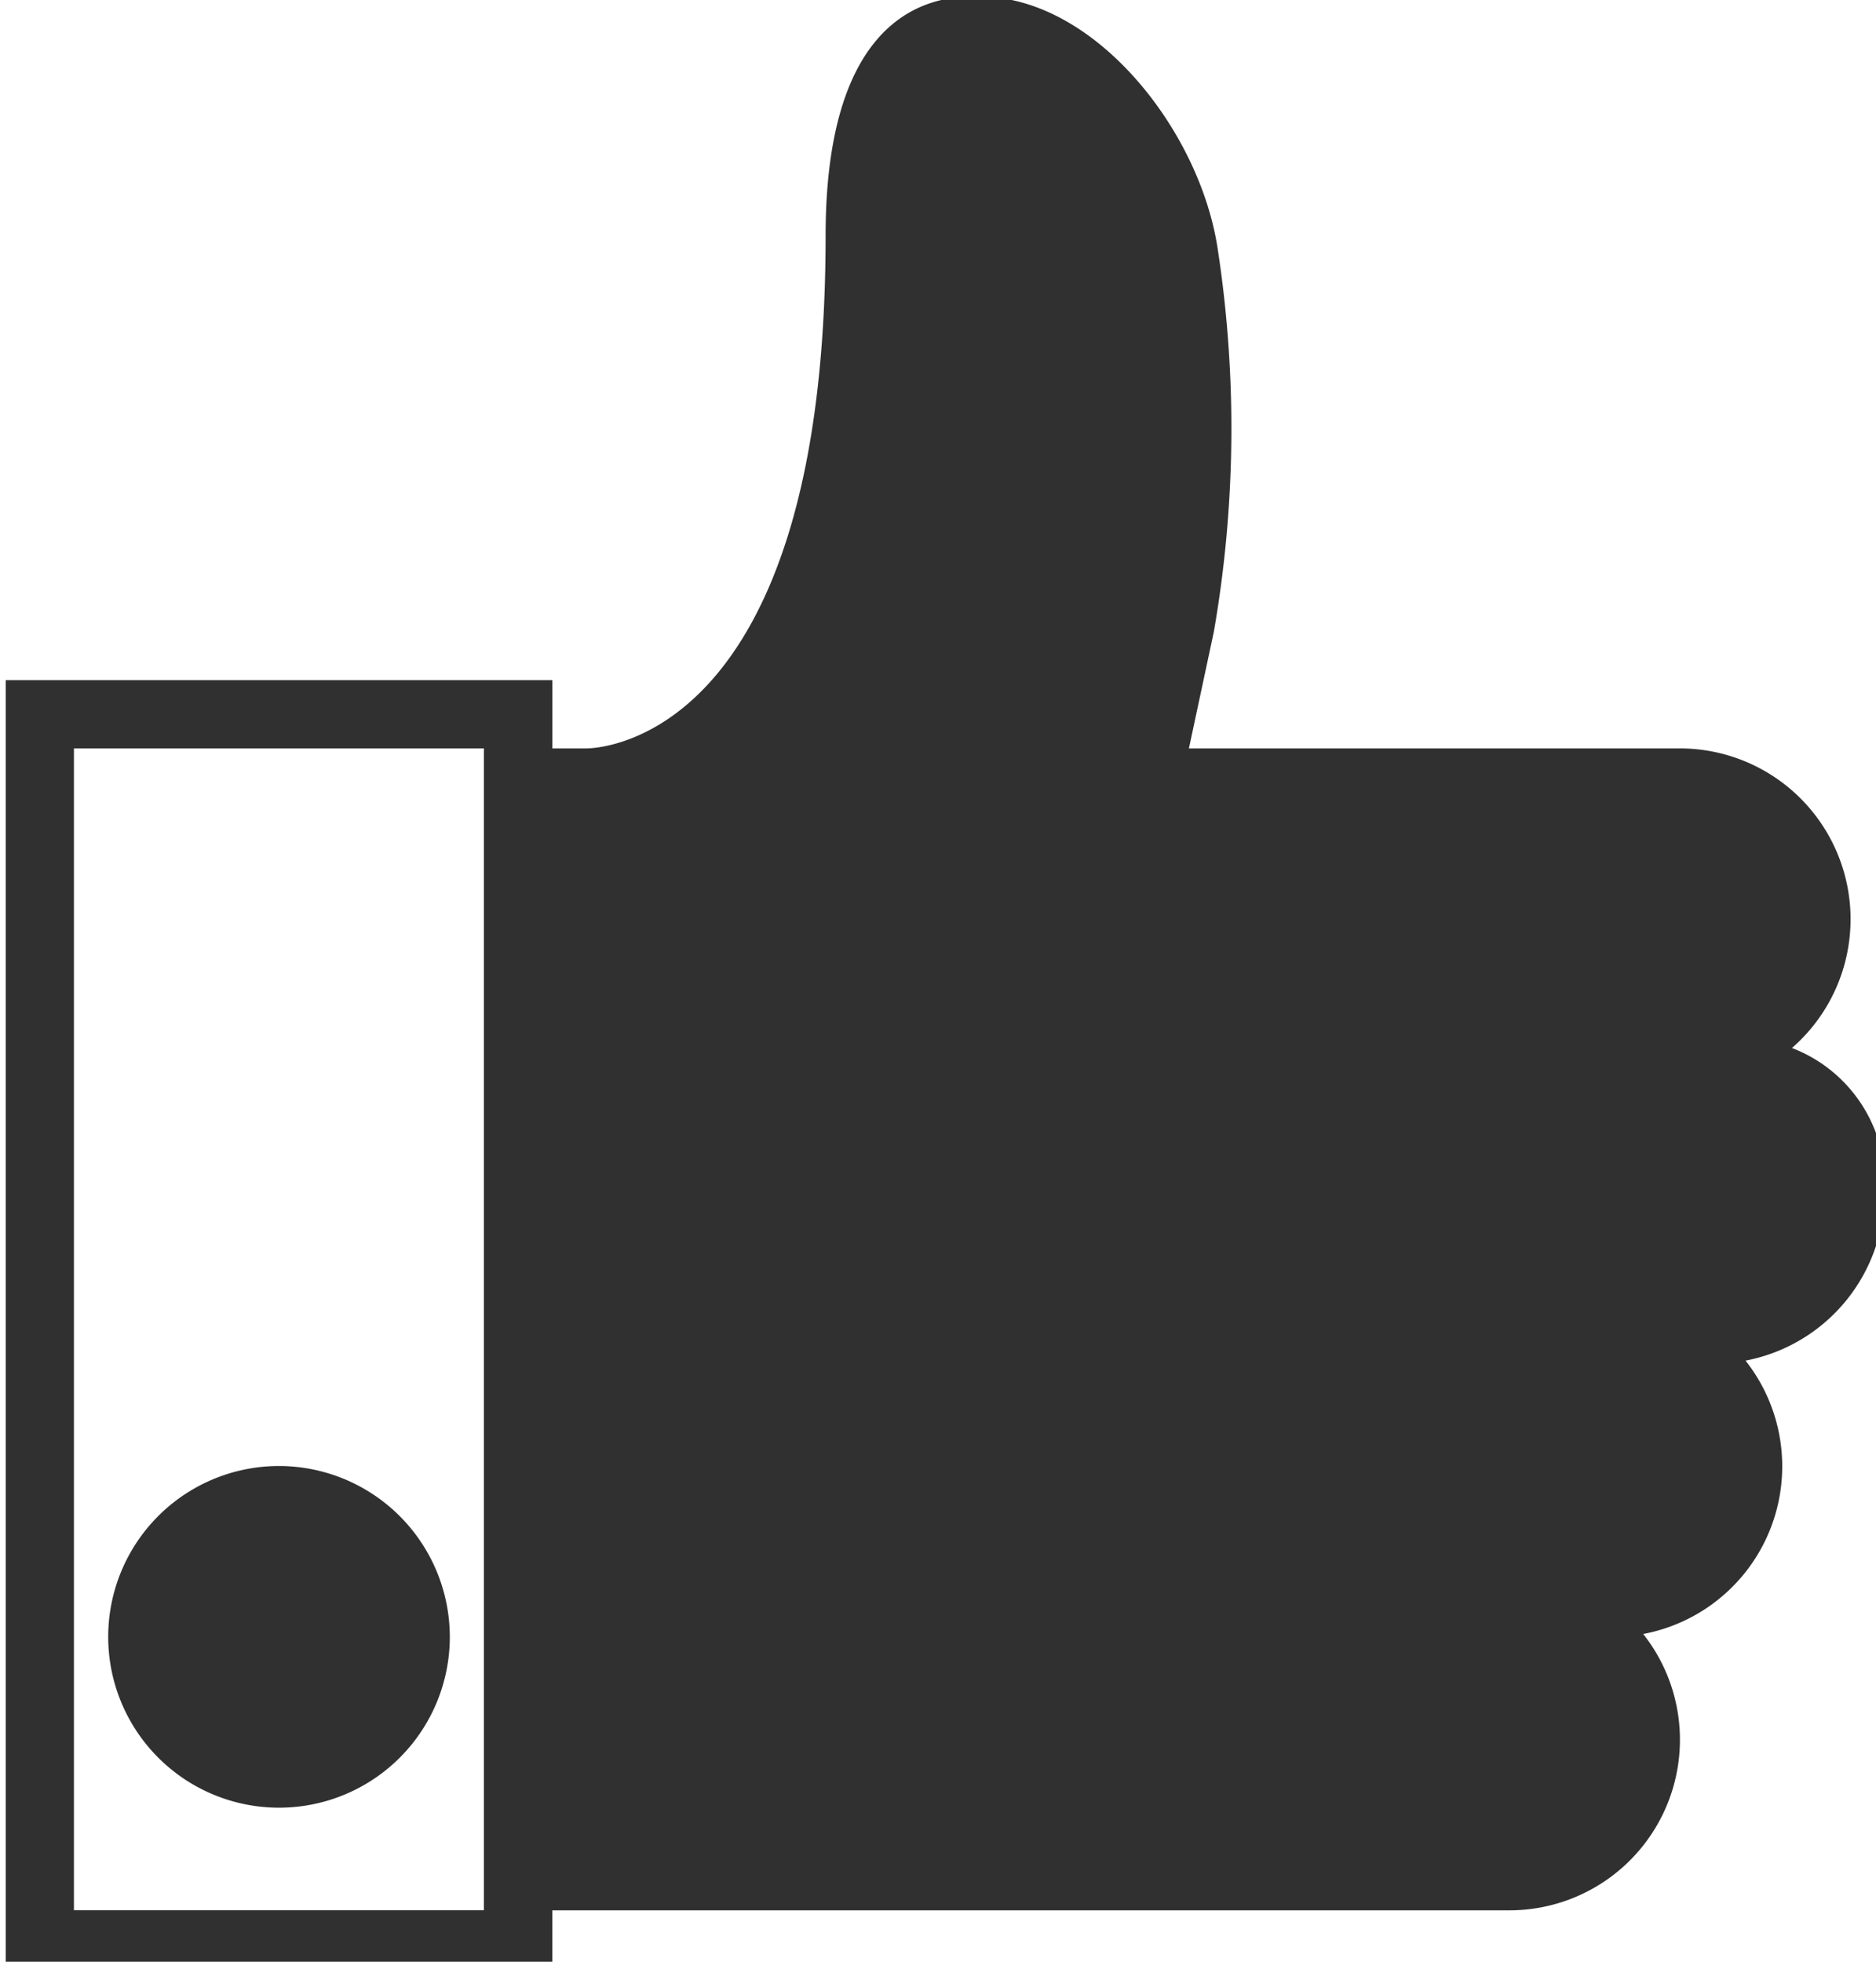
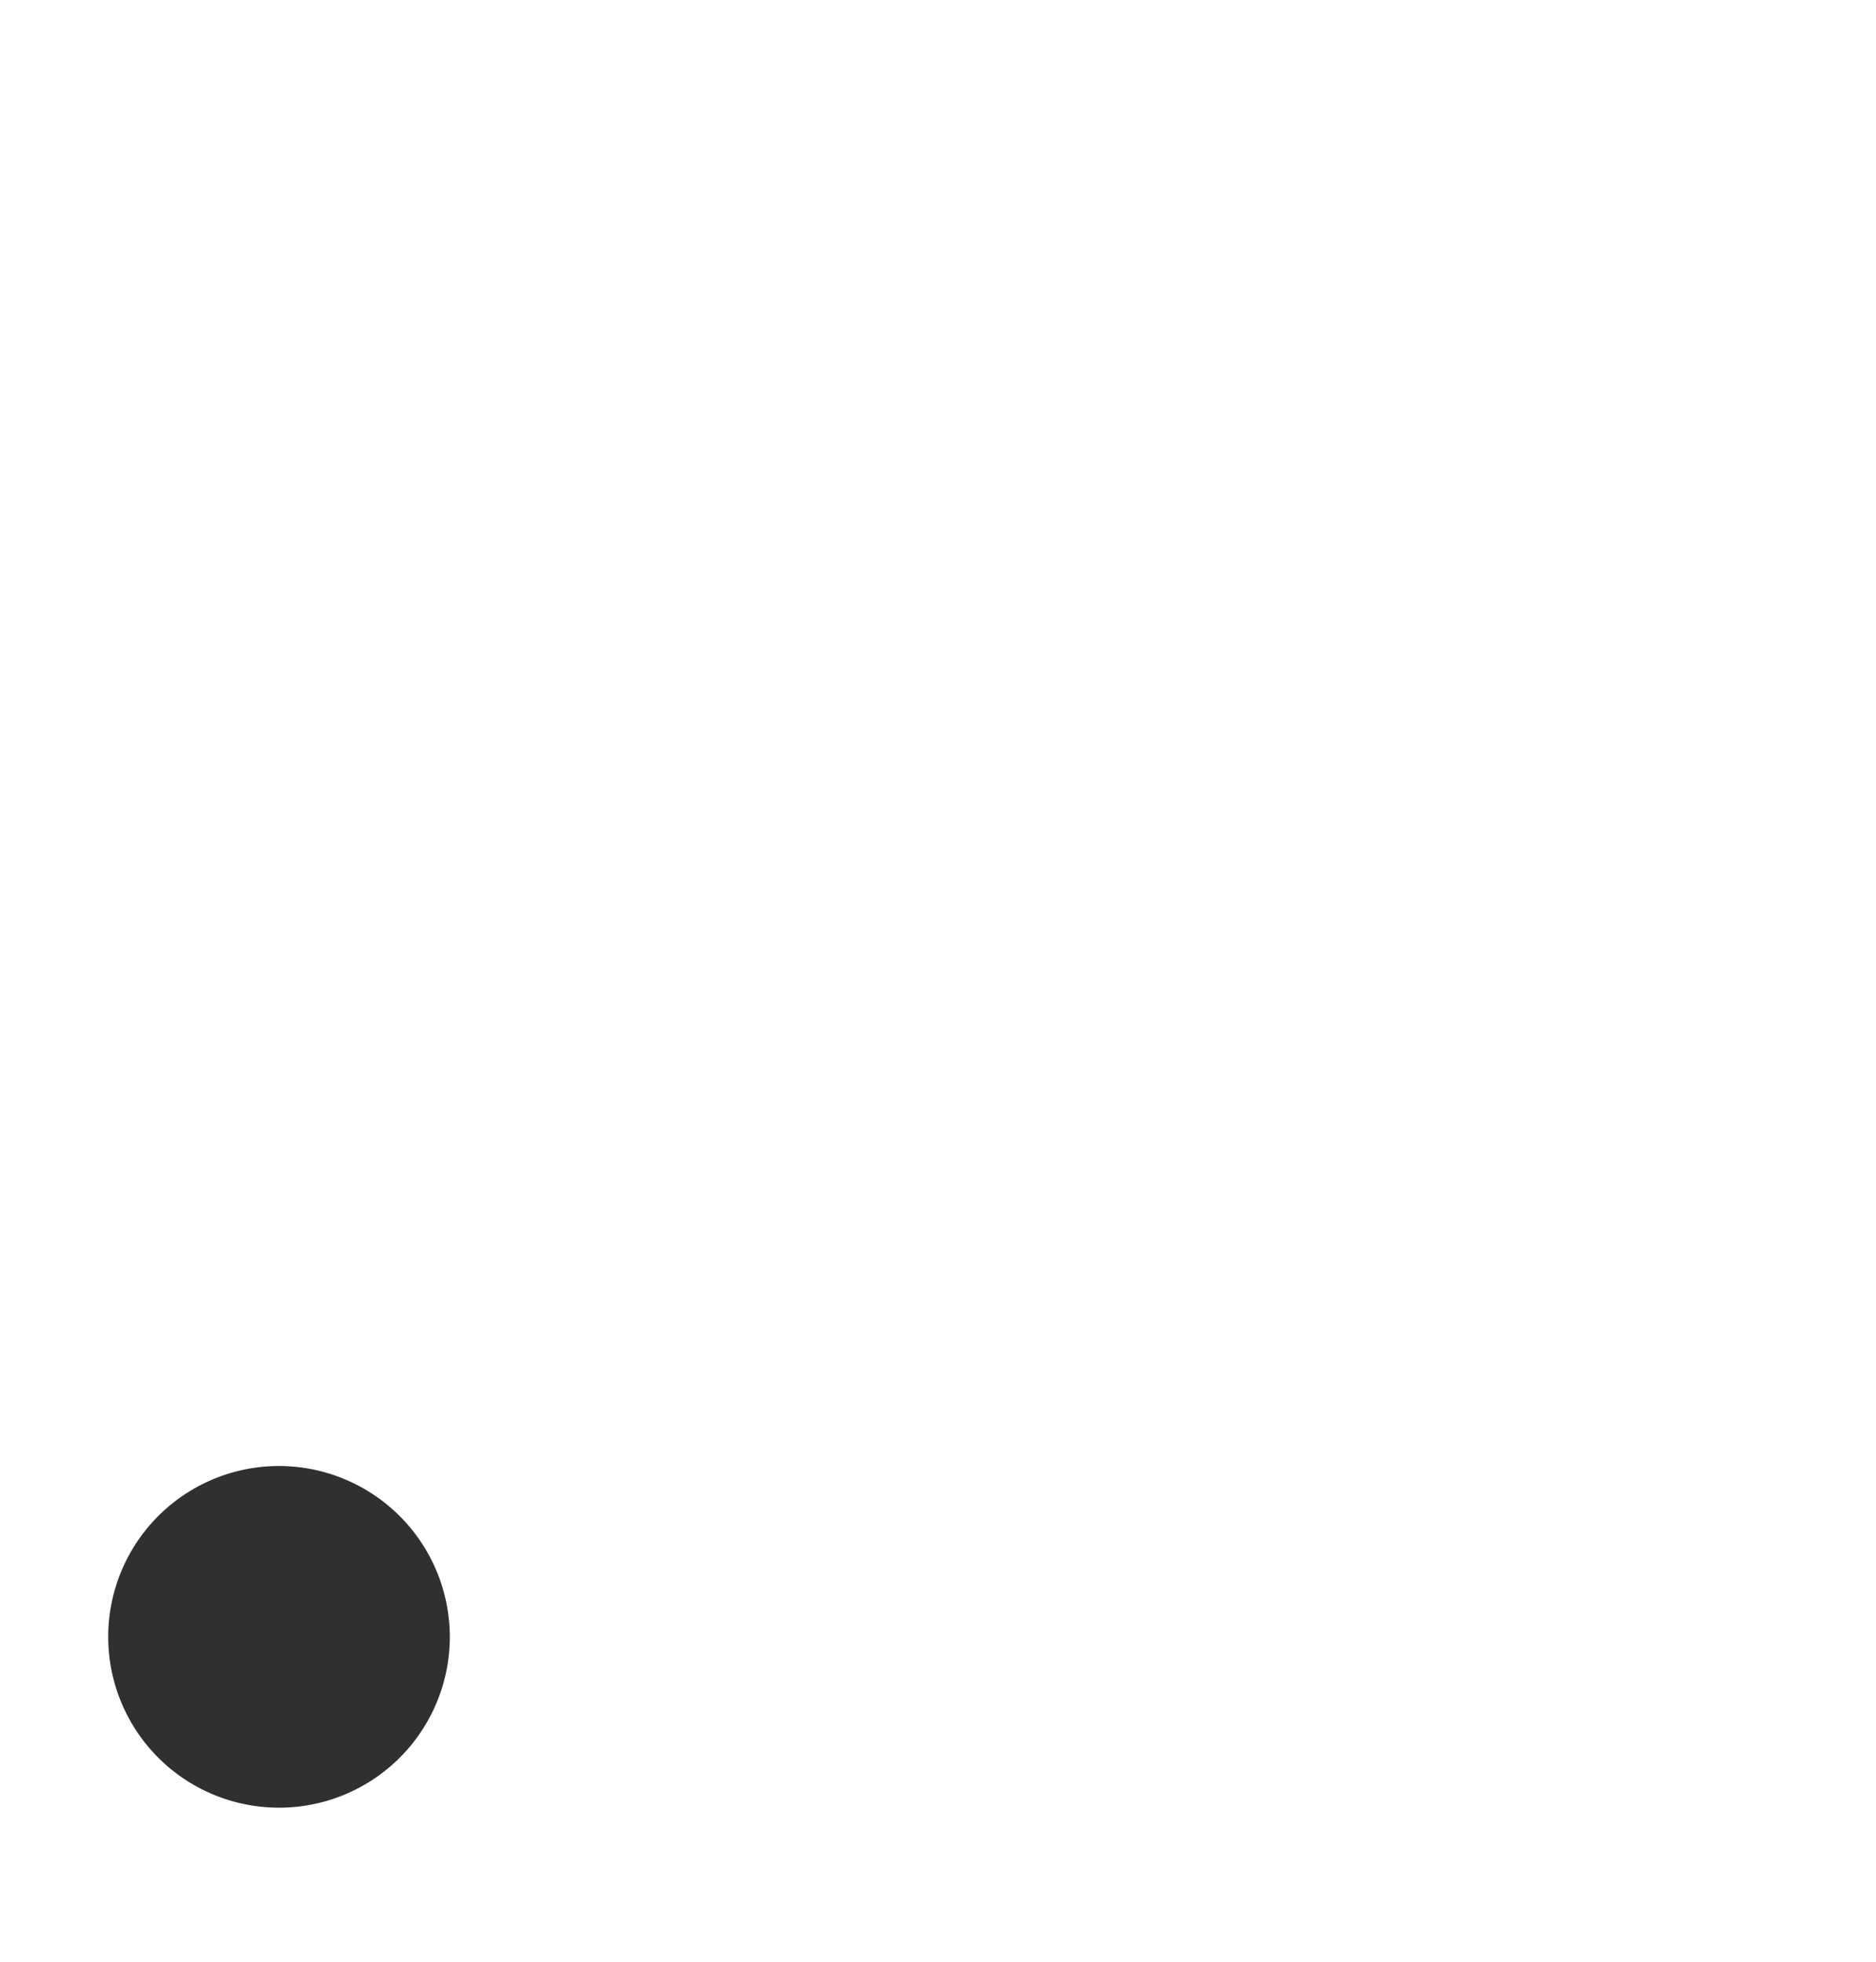
<svg xmlns="http://www.w3.org/2000/svg" width="44" height="46" viewBox="0 0 44 46">
  <defs>
    <clipPath id="clip-path">
      <rect id="Rectangle_890" data-name="Rectangle 890" width="44" height="46" transform="translate(0 -0.317)" fill="#303030" />
    </clipPath>
  </defs>
  <g id="Groupe_10026" data-name="Groupe 10026" transform="translate(0 0.317)" clip-path="url(#clip-path)">
    <path id="Tracé_571" data-name="Tracé 571" d="M7.006,43a4.006,4.006,0,1,0,4.006,4.006A4.011,4.011,0,0,0,7.006,43" transform="translate(-0.462 -8.941)" fill="#303030" />
-     <path id="Tracé_572" data-name="Tracé 572" d="M44.07,28.045a3.4,3.4,0,0,0-2.175-3.392,4.005,4.005,0,0,0-2.632-7.025H27.751l.584-2.732a27.8,27.8,0,0,0,.093-8.968C28.013,3.13,25.538,0,22.847,0h-.192c-1.279,0-3.425.728-3.425,5.609,0,11.876-5.358,12.019-5.609,12.019h-.8v-1.6H0V46.474H12.82v-1.6H35.256a4,4,0,0,0,3.15-6.48,4,4,0,0,0,2.4-6.41,4.012,4.012,0,0,0,3.26-3.937M1.6,17.628h9.615V44.872H1.6Z" transform="translate(0.134 -0.396)" fill="#303030" />
  </g>
</svg>